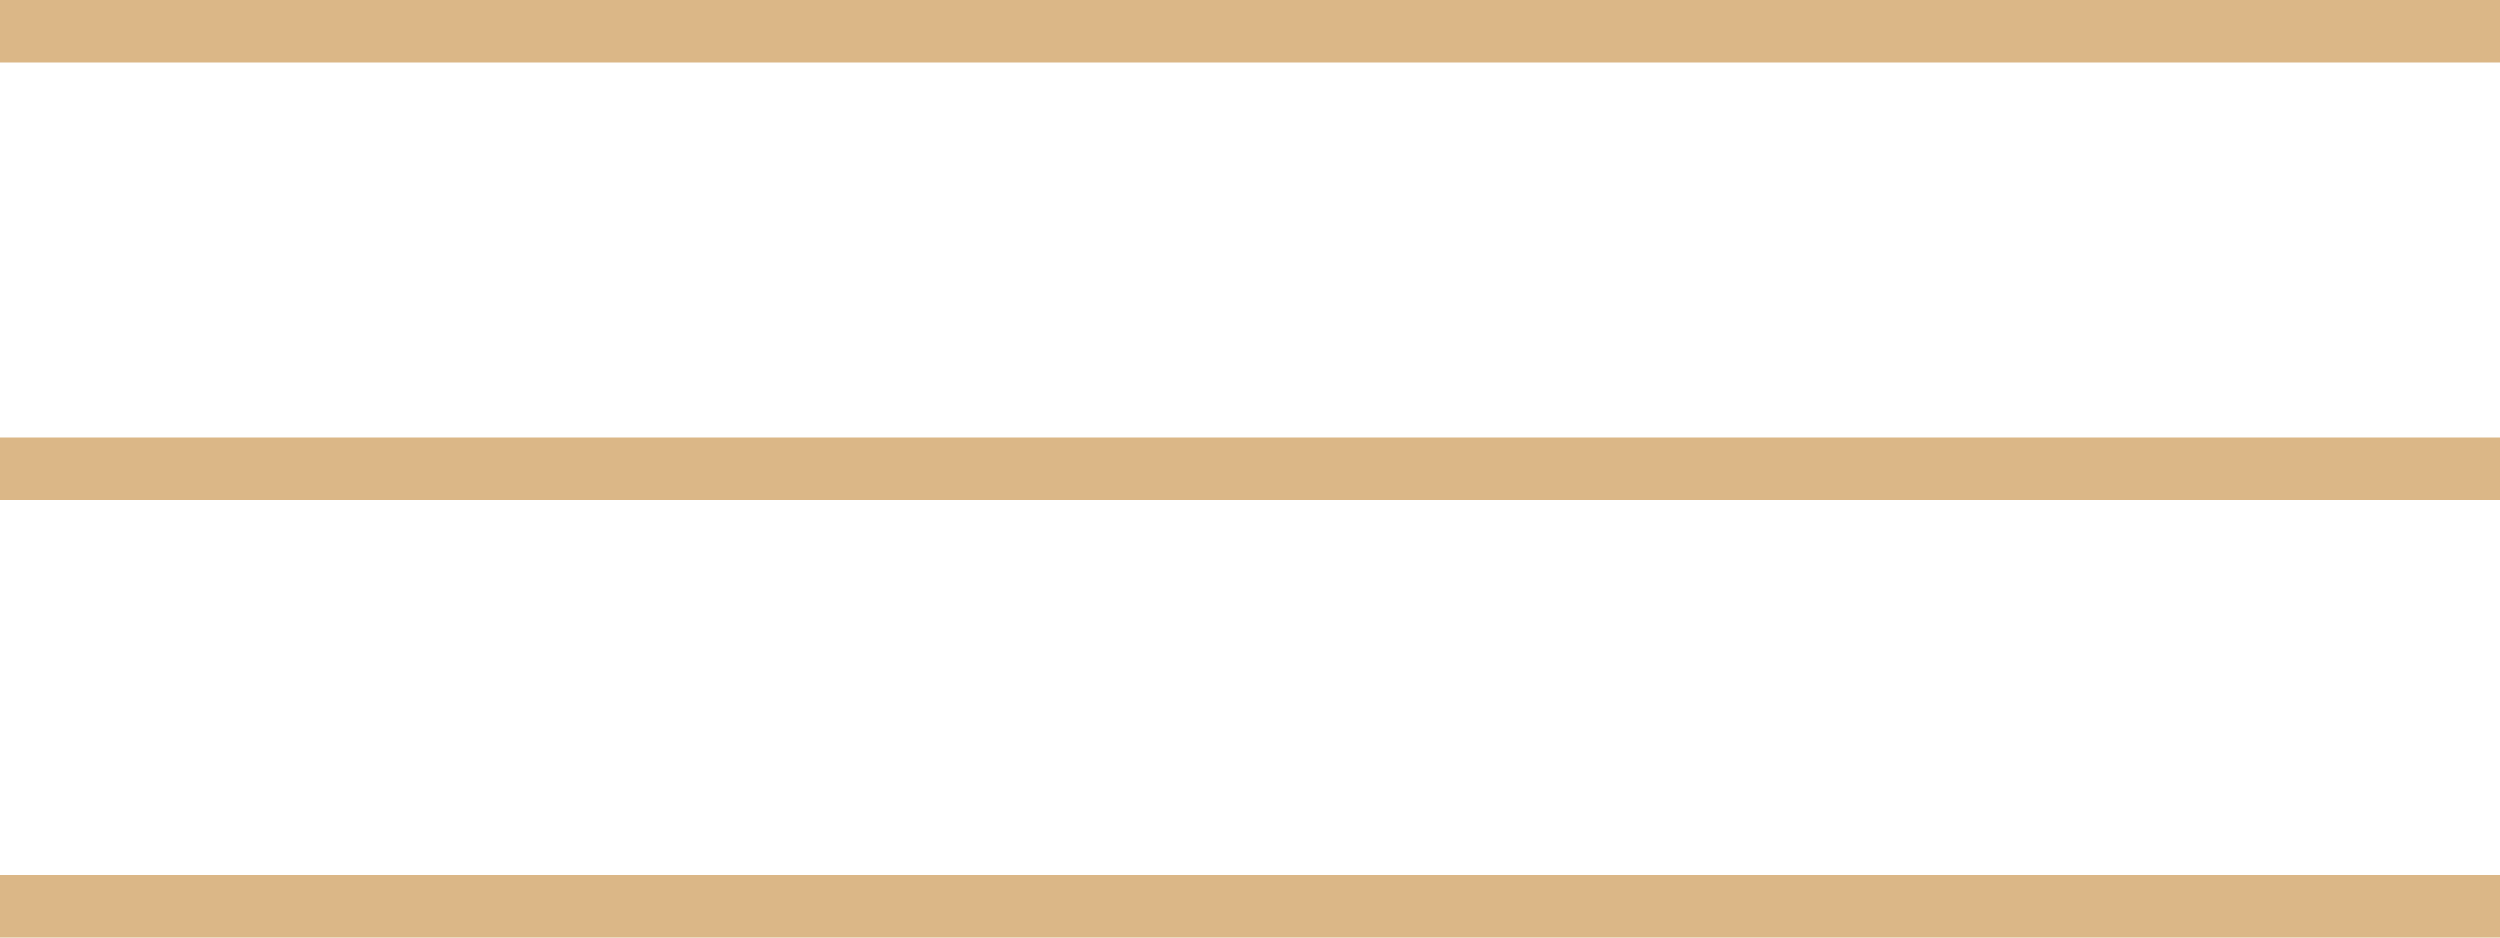
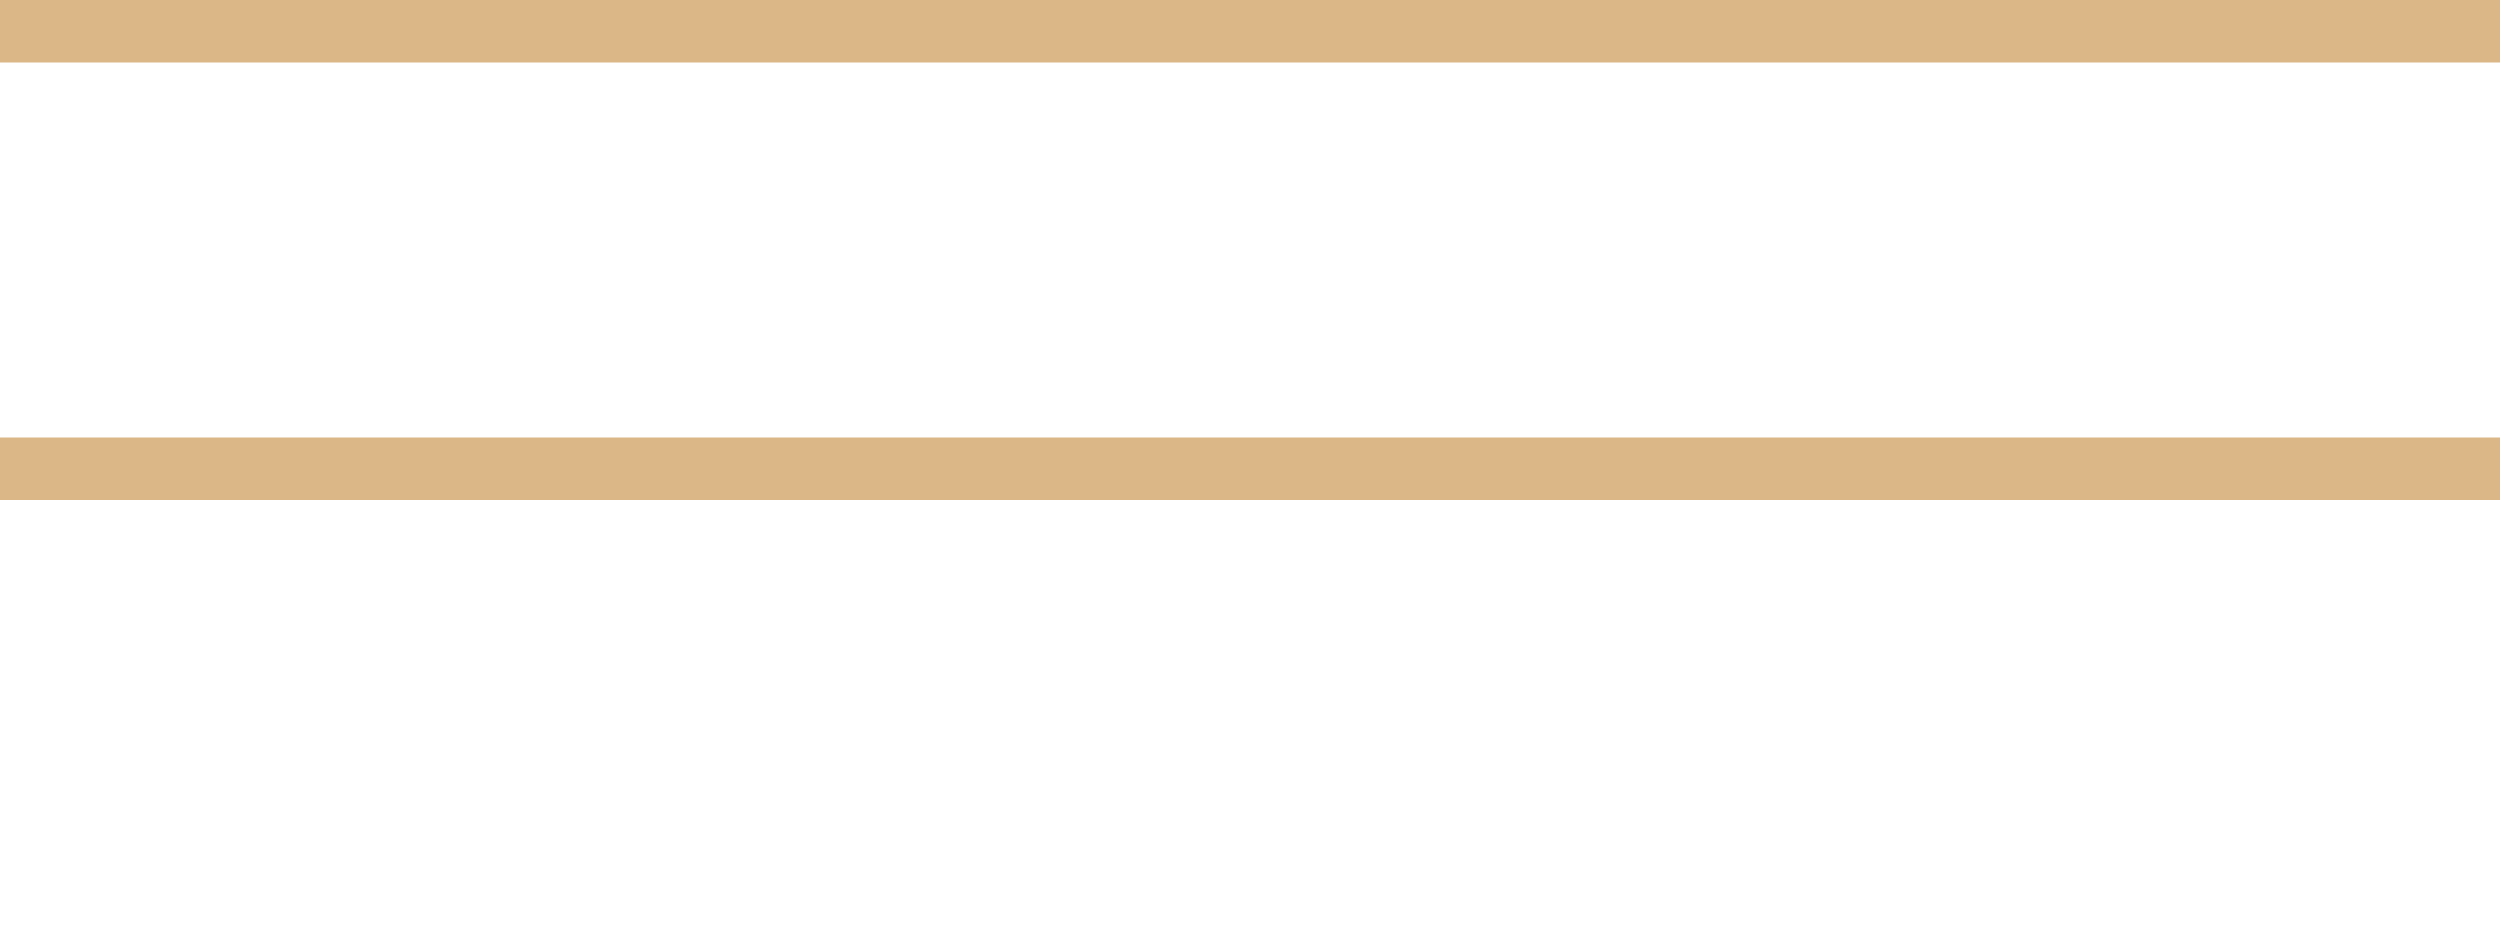
<svg xmlns="http://www.w3.org/2000/svg" width="40" height="15" viewBox="0 0 40 15" fill="none">
  <rect width="40" height="1" fill="#DBB787" />
  <rect y="7" width="40" height="1" fill="#DBB787" />
-   <rect y="14" width="40" height="1" fill="#DBB787" />
</svg>